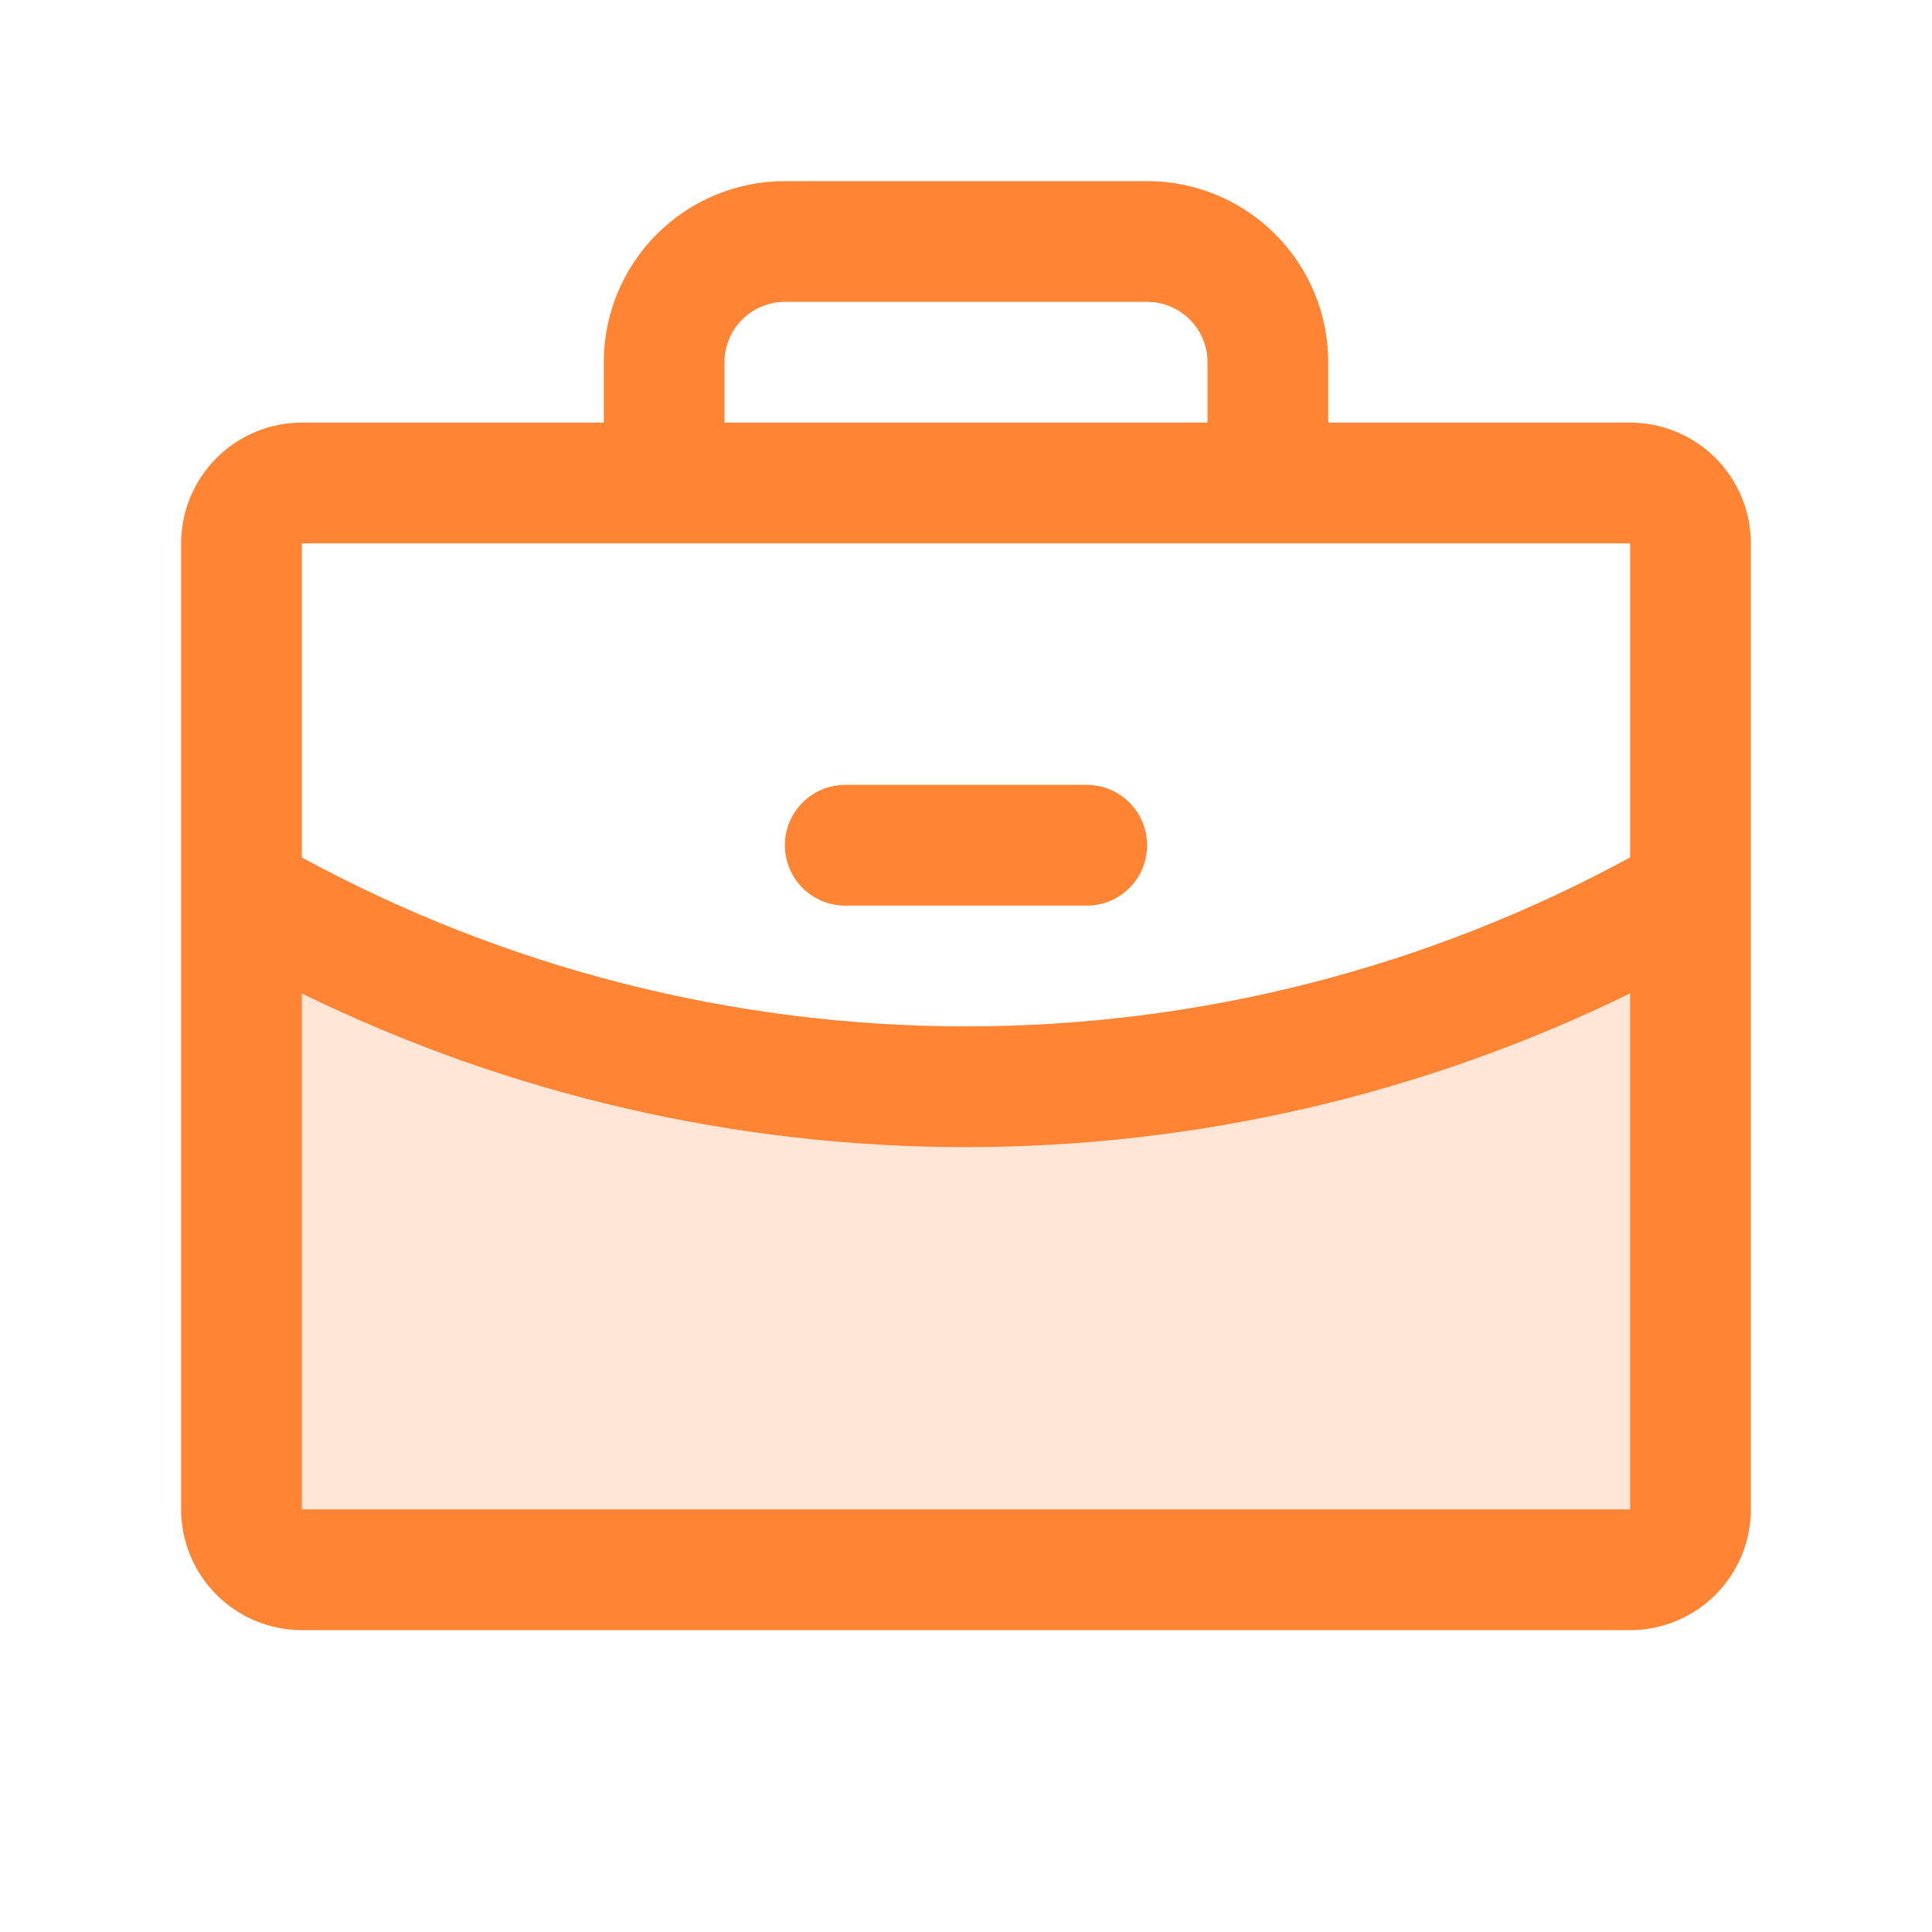
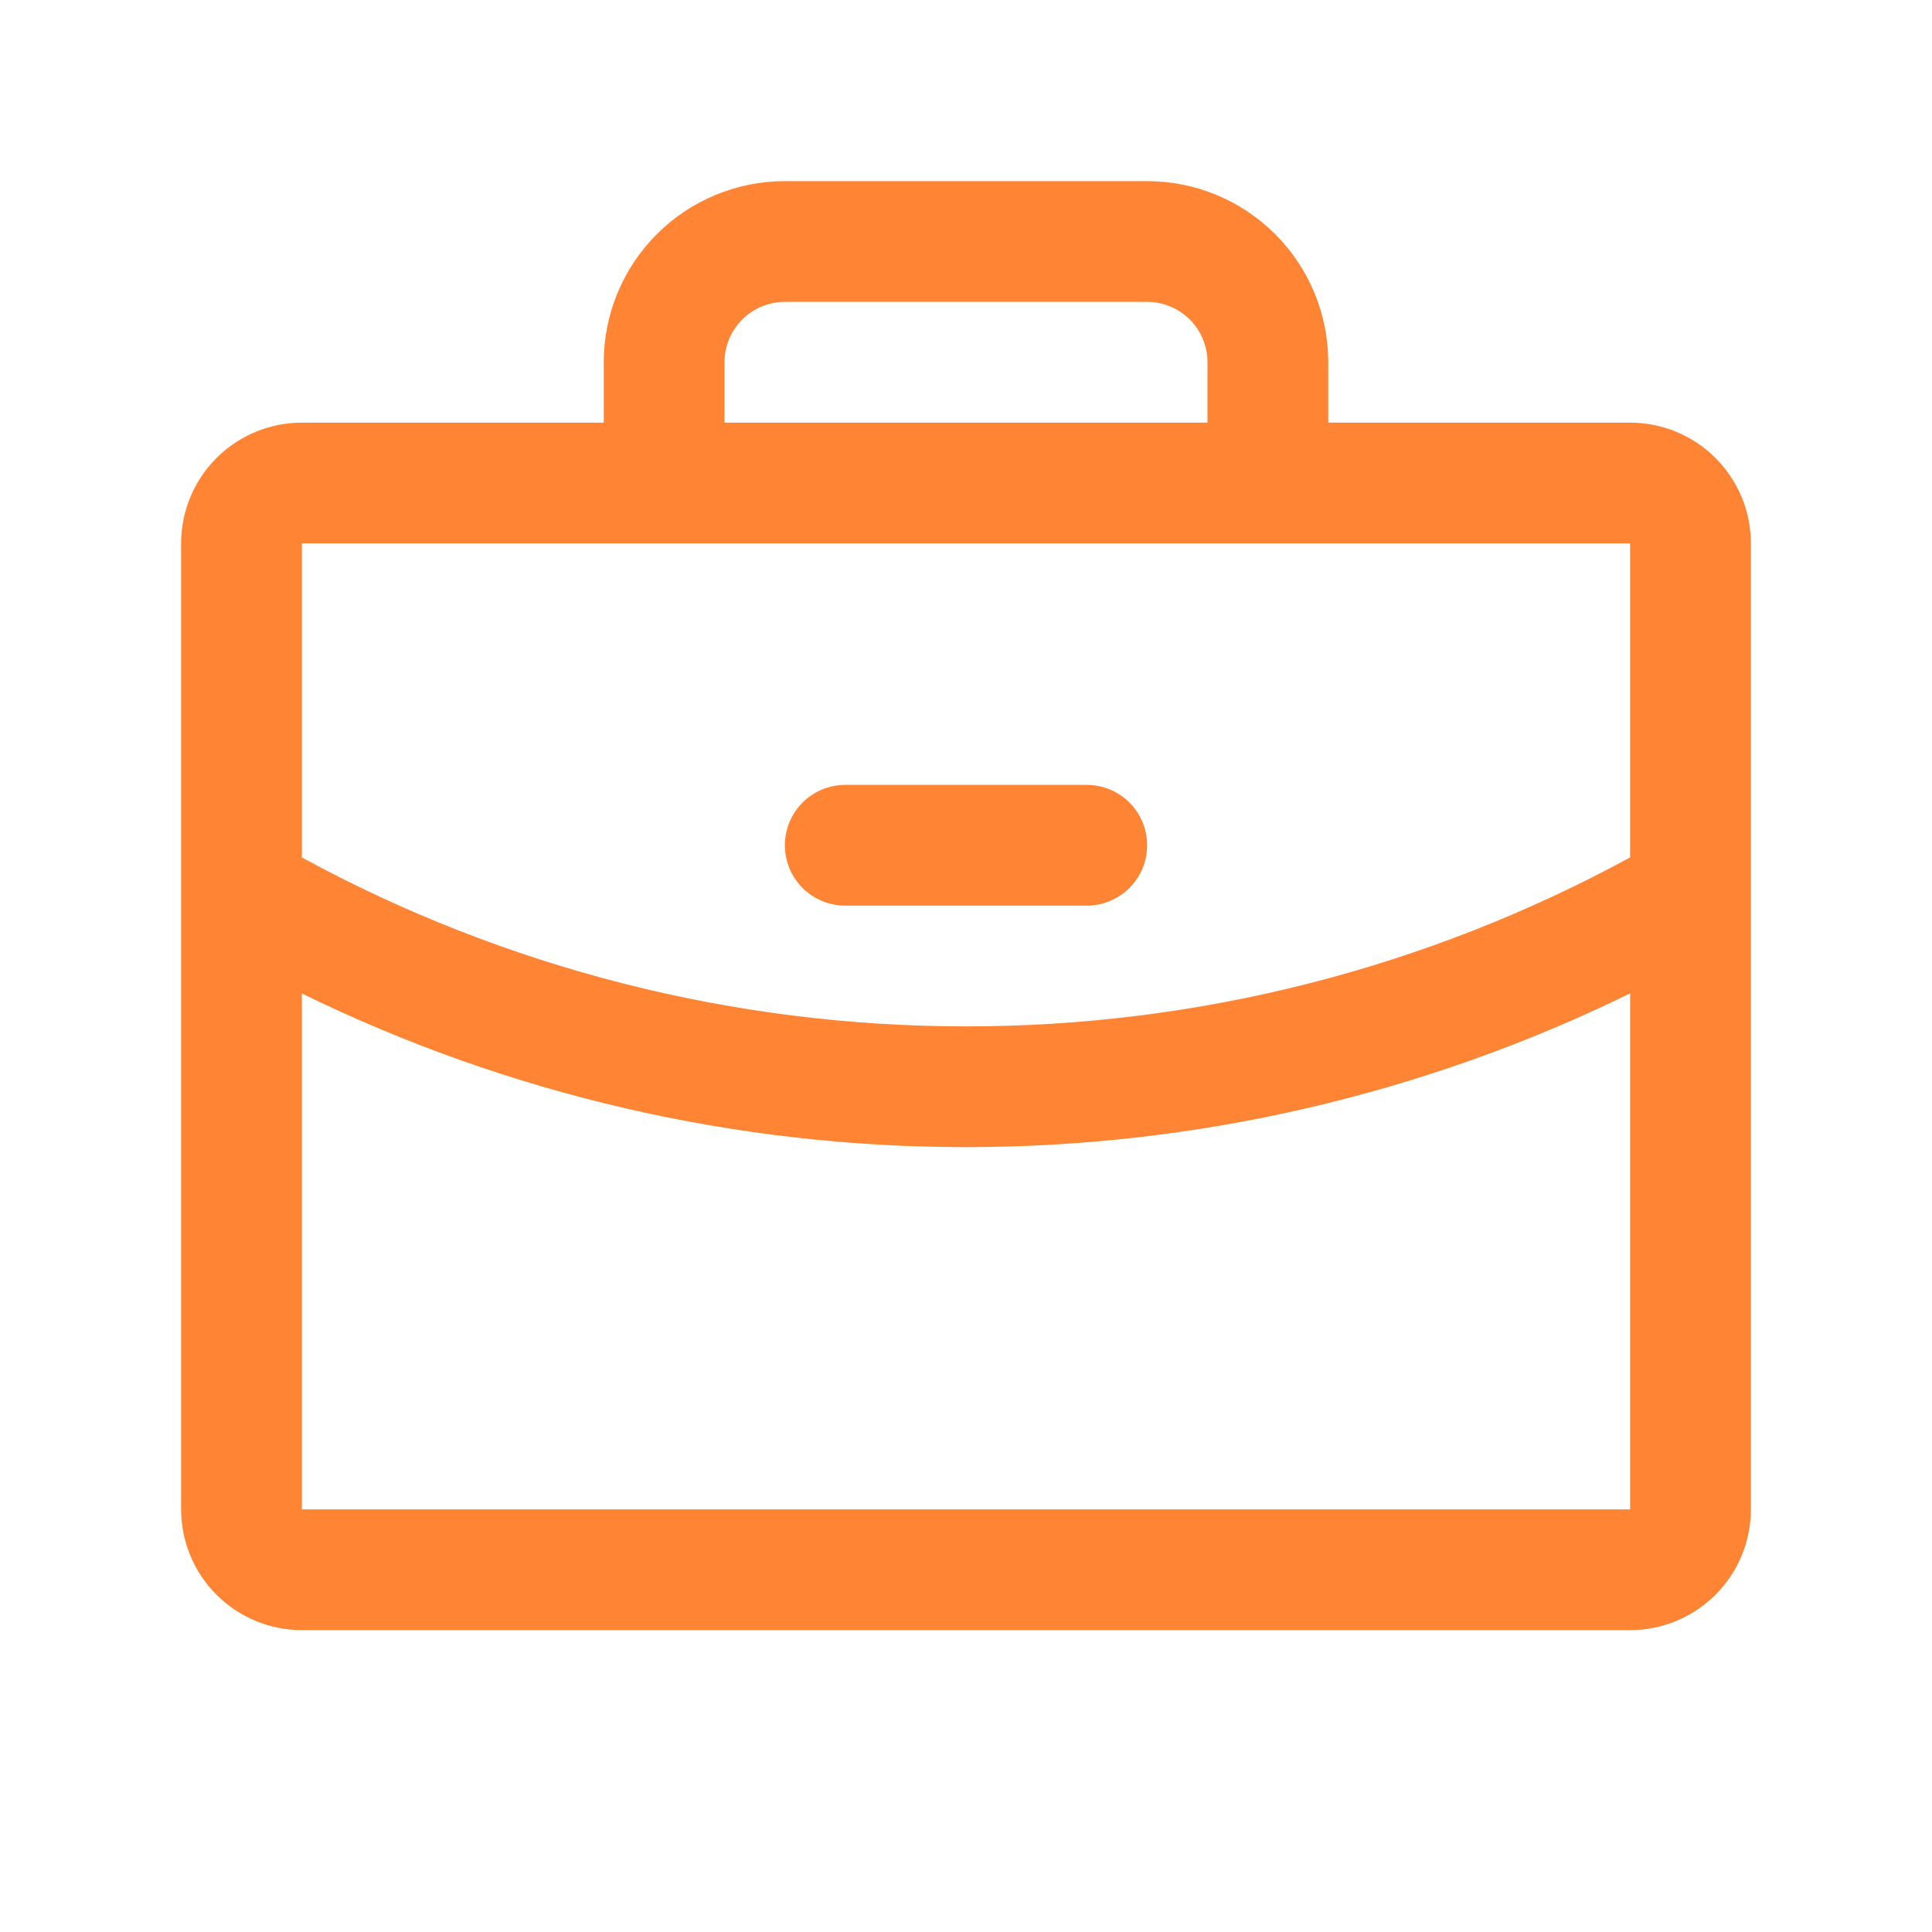
<svg xmlns="http://www.w3.org/2000/svg" width="80" height="80" viewBox="0 0 80 80" fill="none">
-   <path opacity="0.2" d="M70 36.972V62.5C70 63.163 69.737 63.799 69.268 64.268C68.799 64.737 68.163 65 67.5 65H12.5C11.837 65 11.201 64.737 10.732 64.268C10.263 63.799 10 63.163 10 62.5V36.972C19.117 42.246 29.467 45.016 40 45C50.533 45.017 60.883 42.247 70 36.972Z" fill="#FF8434" />
  <path d="M32.5 35C32.5 34.337 32.763 33.701 33.232 33.232C33.701 32.763 34.337 32.5 35 32.5H45C45.663 32.5 46.299 32.763 46.768 33.232C47.237 33.701 47.5 34.337 47.5 35C47.5 35.663 47.237 36.299 46.768 36.768C46.299 37.237 45.663 37.5 45 37.5H35C34.337 37.5 33.701 37.237 33.232 36.768C32.763 36.299 32.5 35.663 32.5 35ZM72.5 22.5V62.5C72.5 63.826 71.973 65.098 71.035 66.035C70.098 66.973 68.826 67.5 67.5 67.5H12.5C11.174 67.5 9.902 66.973 8.964 66.035C8.027 65.098 7.5 63.826 7.5 62.5V22.5C7.5 21.174 8.027 19.902 8.964 18.965C9.902 18.027 11.174 17.5 12.5 17.5H25V15C25 13.011 25.79 11.103 27.197 9.697C28.603 8.29 30.511 7.5 32.5 7.5H47.5C49.489 7.5 51.397 8.29 52.803 9.697C54.21 11.103 55 13.011 55 15V17.5H67.5C68.826 17.5 70.098 18.027 71.035 18.965C71.973 19.902 72.5 21.174 72.5 22.5ZM30 17.5H50V15C50 14.337 49.737 13.701 49.268 13.232C48.799 12.763 48.163 12.5 47.5 12.5H32.5C31.837 12.5 31.201 12.763 30.732 13.232C30.263 13.701 30 14.337 30 15V17.5ZM12.5 22.5V35.506C20.939 40.097 30.393 42.502 40 42.5C49.607 42.502 59.062 40.096 67.5 35.503V22.5H12.5ZM67.5 62.5V41.134C58.938 45.323 49.532 47.5 40 47.5C30.468 47.502 21.062 45.326 12.5 41.138V62.5H67.5Z" fill="#FF8434" />
</svg>